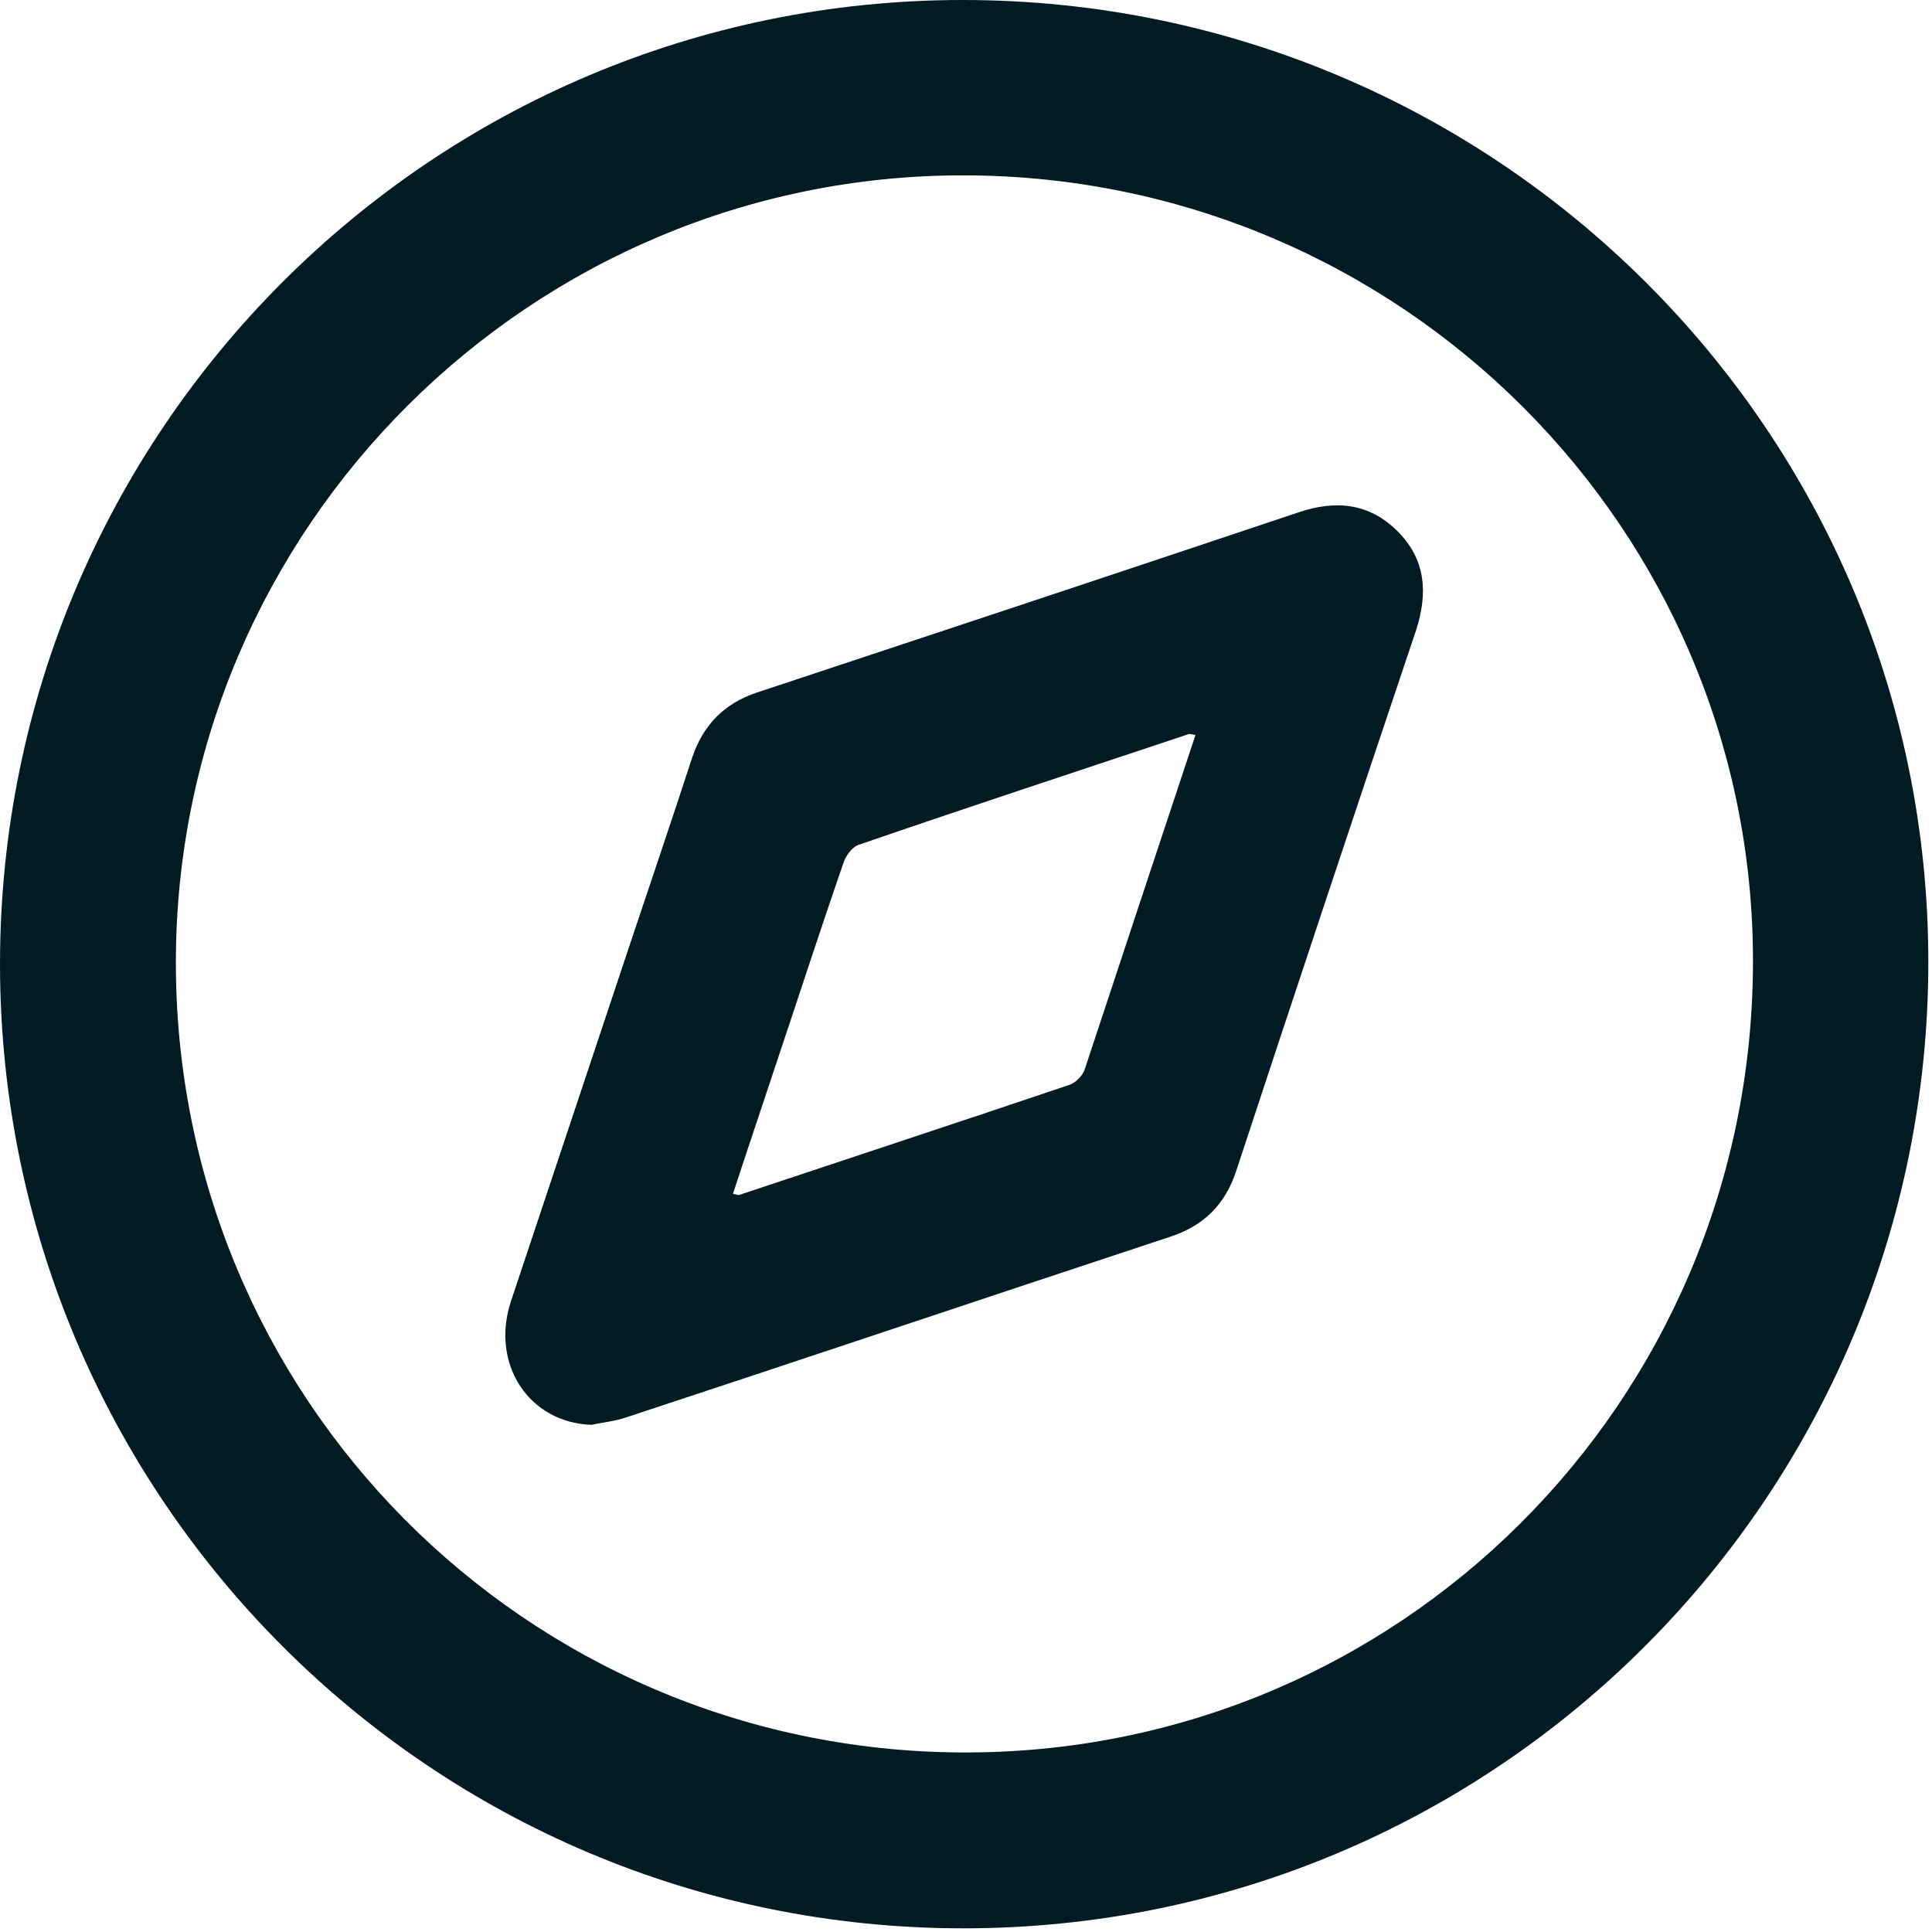
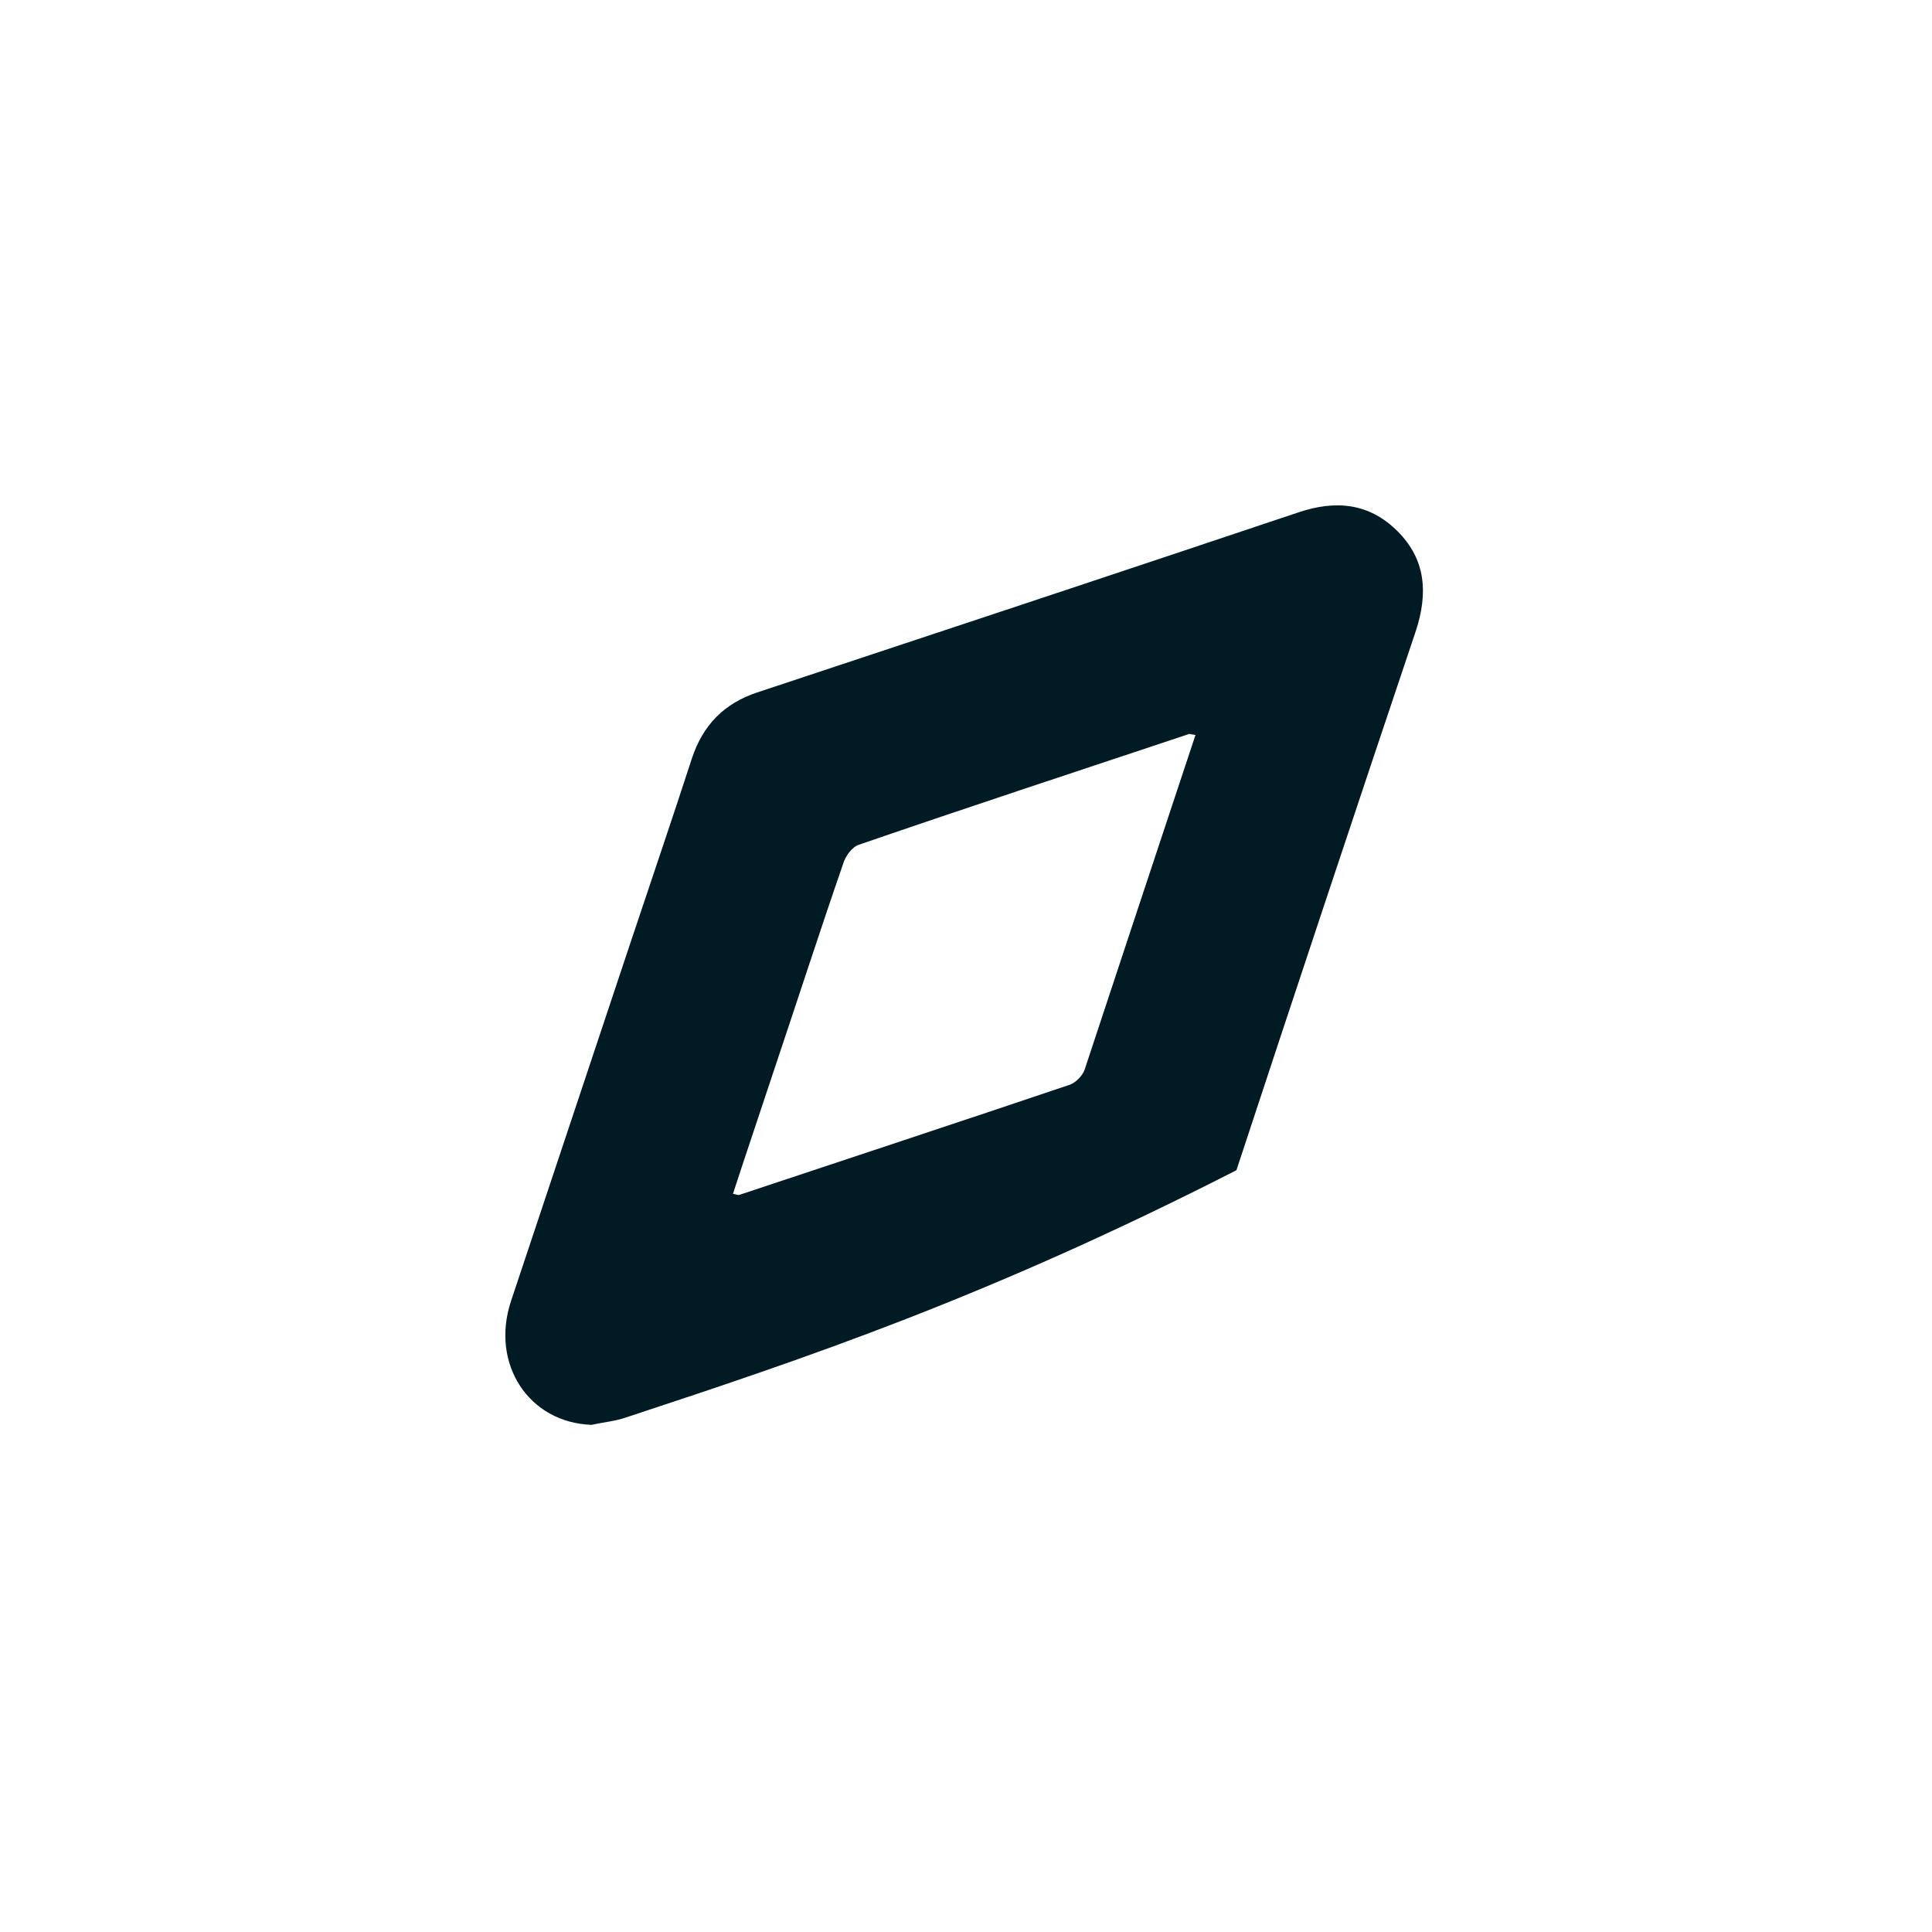
<svg xmlns="http://www.w3.org/2000/svg" width="100%" height="100%" viewBox="0 0 368 368" version="1.1" xml:space="preserve" style="fill-rule:evenodd;clip-rule:evenodd;stroke-linejoin:round;stroke-miterlimit:2;">
  <g id="Calque_1-2">
-     <path d="M183.5,367.3C82.2,367.3 0.1,285.2 0,183.7C0,82.3 82.1,0 183.4,0C284.7,0 367.3,81.9 367.3,183.2C367.3,284.5 285.5,367.3 183.5,367.3ZM333.9,183.6C334.2,100.9 266.9,33.6 183.8,33.4C101.2,33.2 33.7,100.4 33.5,183C33.3,266.1 100,333.3 183,333.8C266.2,334.3 333.6,267.2 333.9,183.6Z" style="fill:rgb(0,27,36);fill-rule:nonzero;" />
-     <path d="M112.71,271.4C100.71,271 93.41,259.8 97.31,247.9L119.81,180.4C123.81,168.4 127.91,156.4 131.81,144.4C133.91,138.1 137.91,134 144.21,131.9C178.61,120.5 213.01,109.1 247.31,97.6C254.41,95.2 260.81,95.8 266.21,101.2C271.61,106.6 272.01,113 269.71,120.1C258.21,154.3 246.81,188.6 235.51,222.9C233.41,229.4 229.31,233.5 222.81,235.6C188.31,247 153.81,258.6 119.21,270C117.21,270.7 114.91,270.9 112.71,271.4ZM227.71,140C227.01,139.9 226.71,139.8 226.51,139.8C205.51,146.8 184.51,153.7 163.61,160.9C162.31,161.3 161.01,163.1 160.61,164.5C156.11,177.5 151.91,190.5 147.51,203.6C144.91,211.5 142.21,219.4 139.61,227.4C140.31,227.5 140.61,227.7 140.81,227.6C161.81,220.6 182.81,213.7 203.81,206.6C204.91,206.2 206.21,204.9 206.61,203.7C213.61,182.5 220.61,161.4 227.71,140Z" style="fill:rgb(0,27,36);fill-rule:nonzero;" />
+     <path d="M112.71,271.4C100.71,271 93.41,259.8 97.31,247.9L119.81,180.4C123.81,168.4 127.91,156.4 131.81,144.4C133.91,138.1 137.91,134 144.21,131.9C178.61,120.5 213.01,109.1 247.31,97.6C254.41,95.2 260.81,95.8 266.21,101.2C271.61,106.6 272.01,113 269.71,120.1C258.21,154.3 246.81,188.6 235.51,222.9C188.31,247 153.81,258.6 119.21,270C117.21,270.7 114.91,270.9 112.71,271.4ZM227.71,140C227.01,139.9 226.71,139.8 226.51,139.8C205.51,146.8 184.51,153.7 163.61,160.9C162.31,161.3 161.01,163.1 160.61,164.5C156.11,177.5 151.91,190.5 147.51,203.6C144.91,211.5 142.21,219.4 139.61,227.4C140.31,227.5 140.61,227.7 140.81,227.6C161.81,220.6 182.81,213.7 203.81,206.6C204.91,206.2 206.21,204.9 206.61,203.7C213.61,182.5 220.61,161.4 227.71,140Z" style="fill:rgb(0,27,36);fill-rule:nonzero;" />
  </g>
</svg>